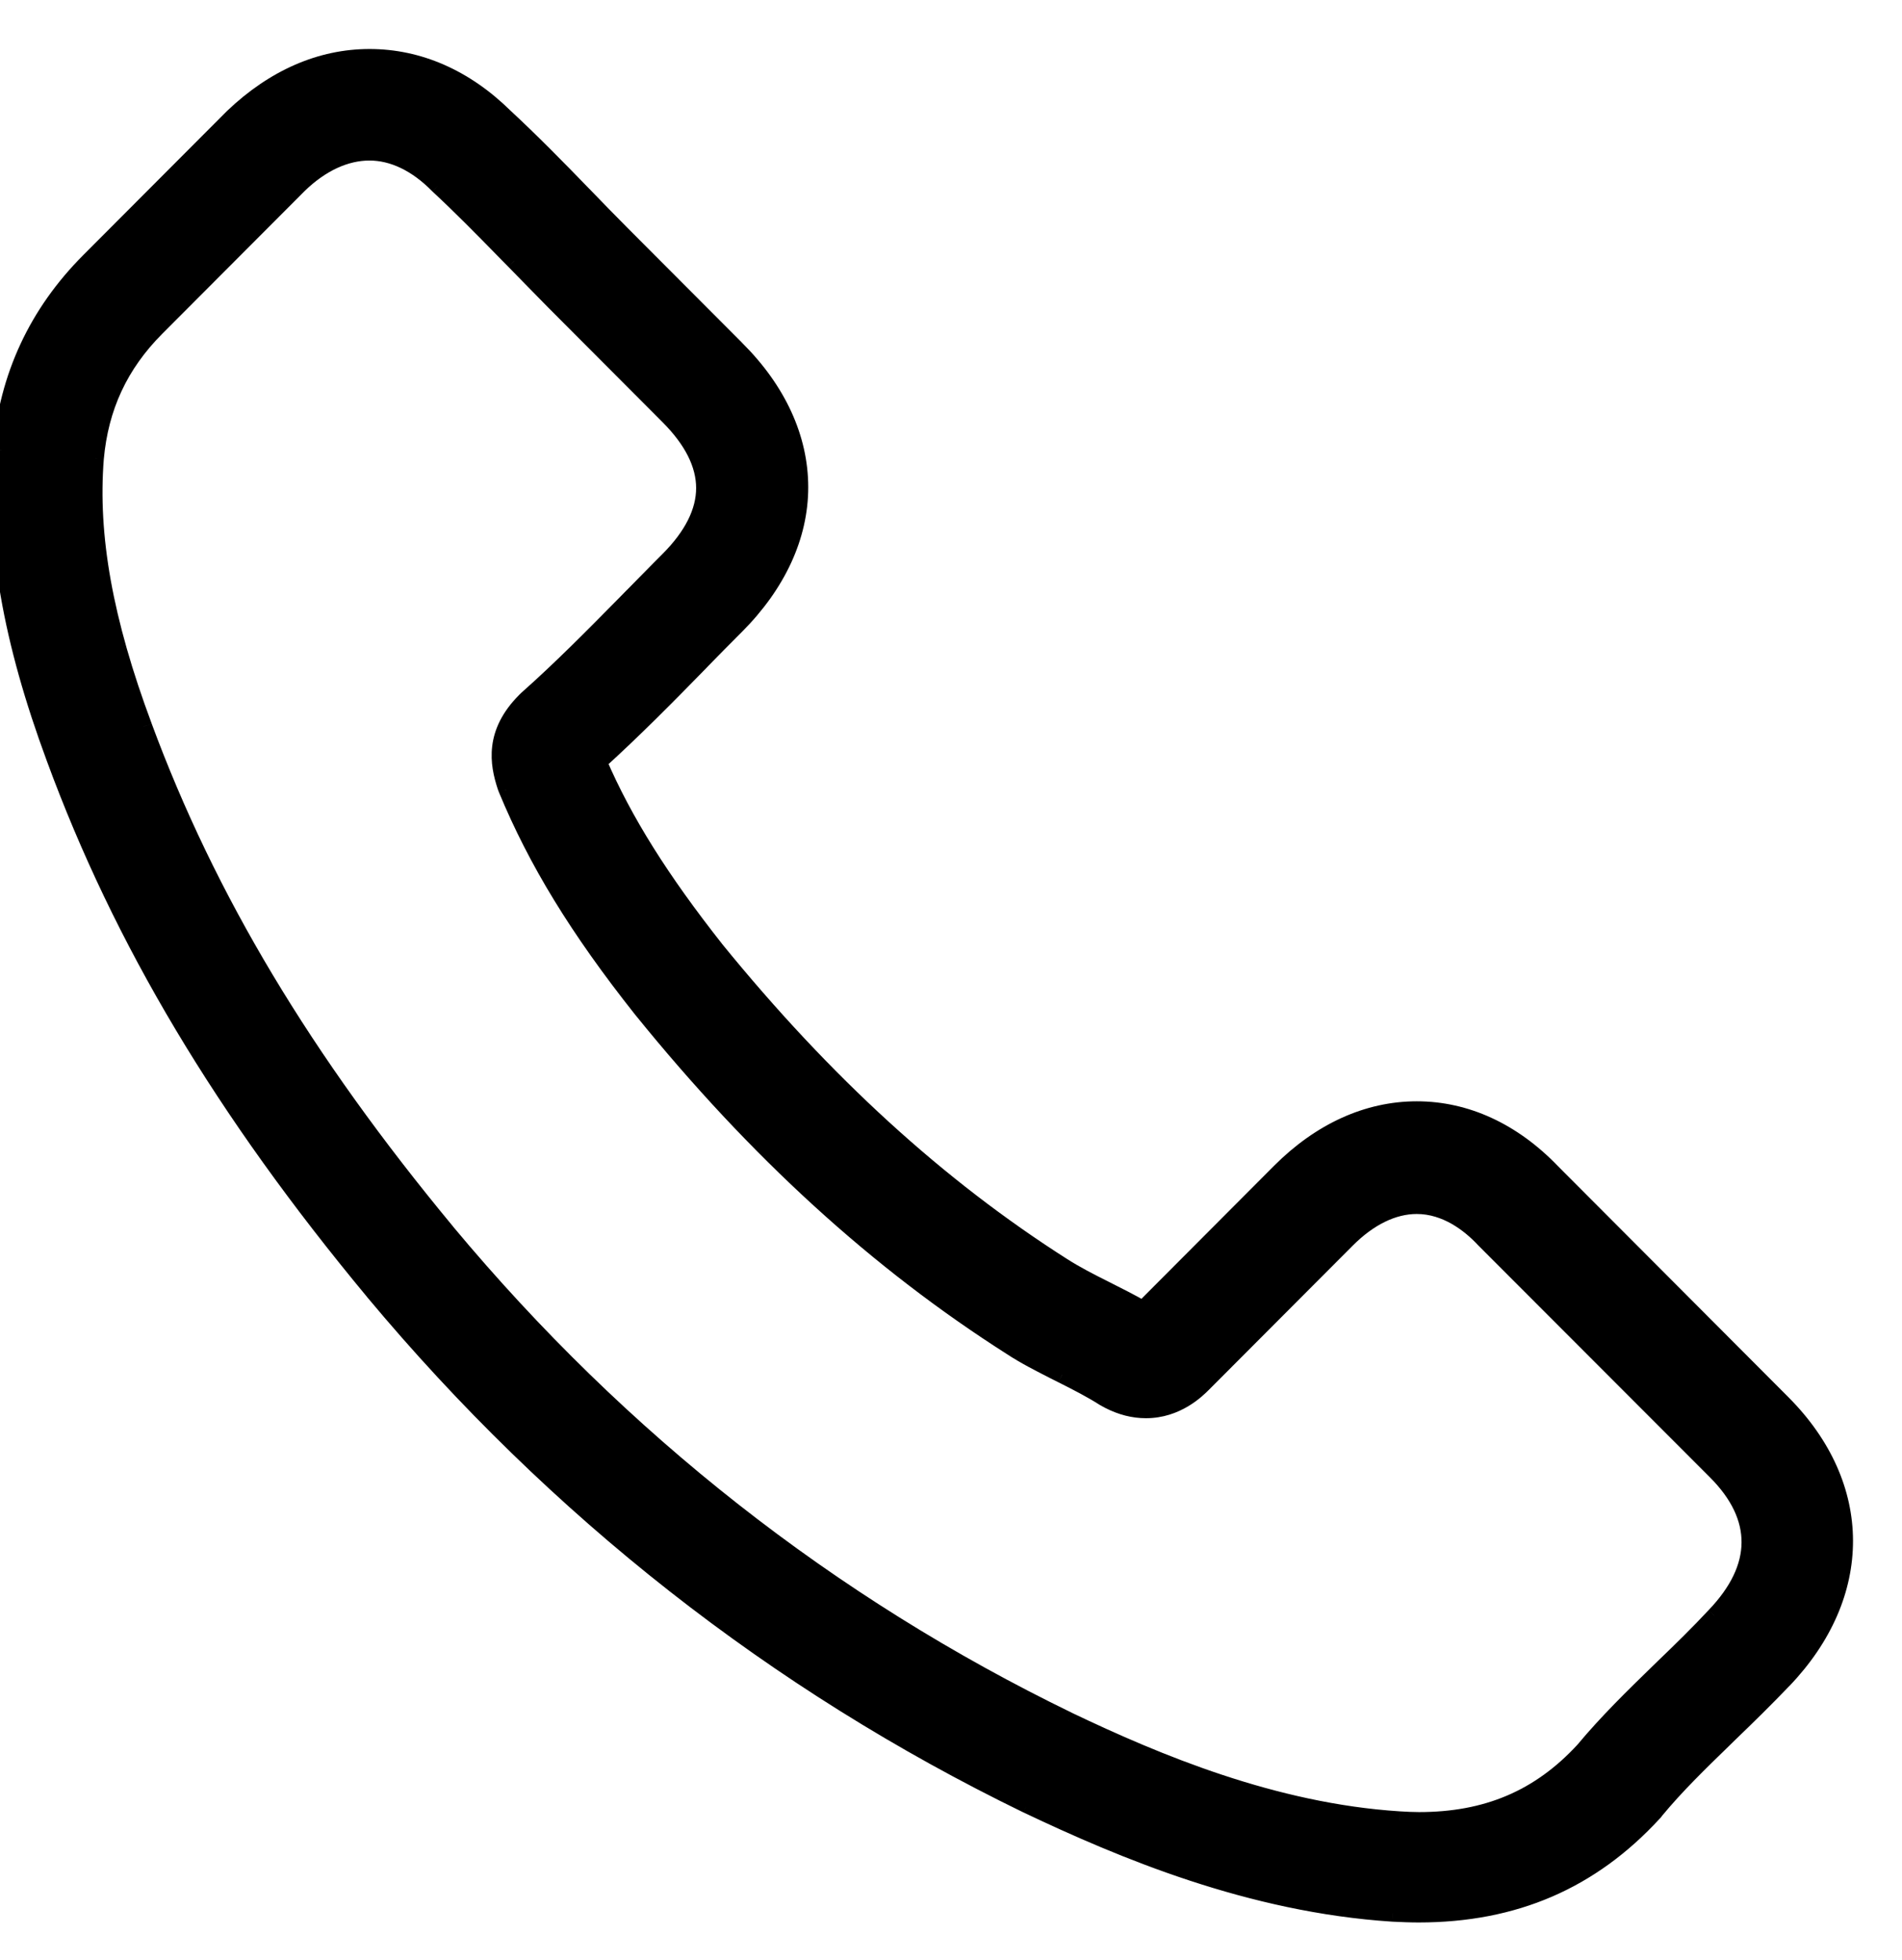
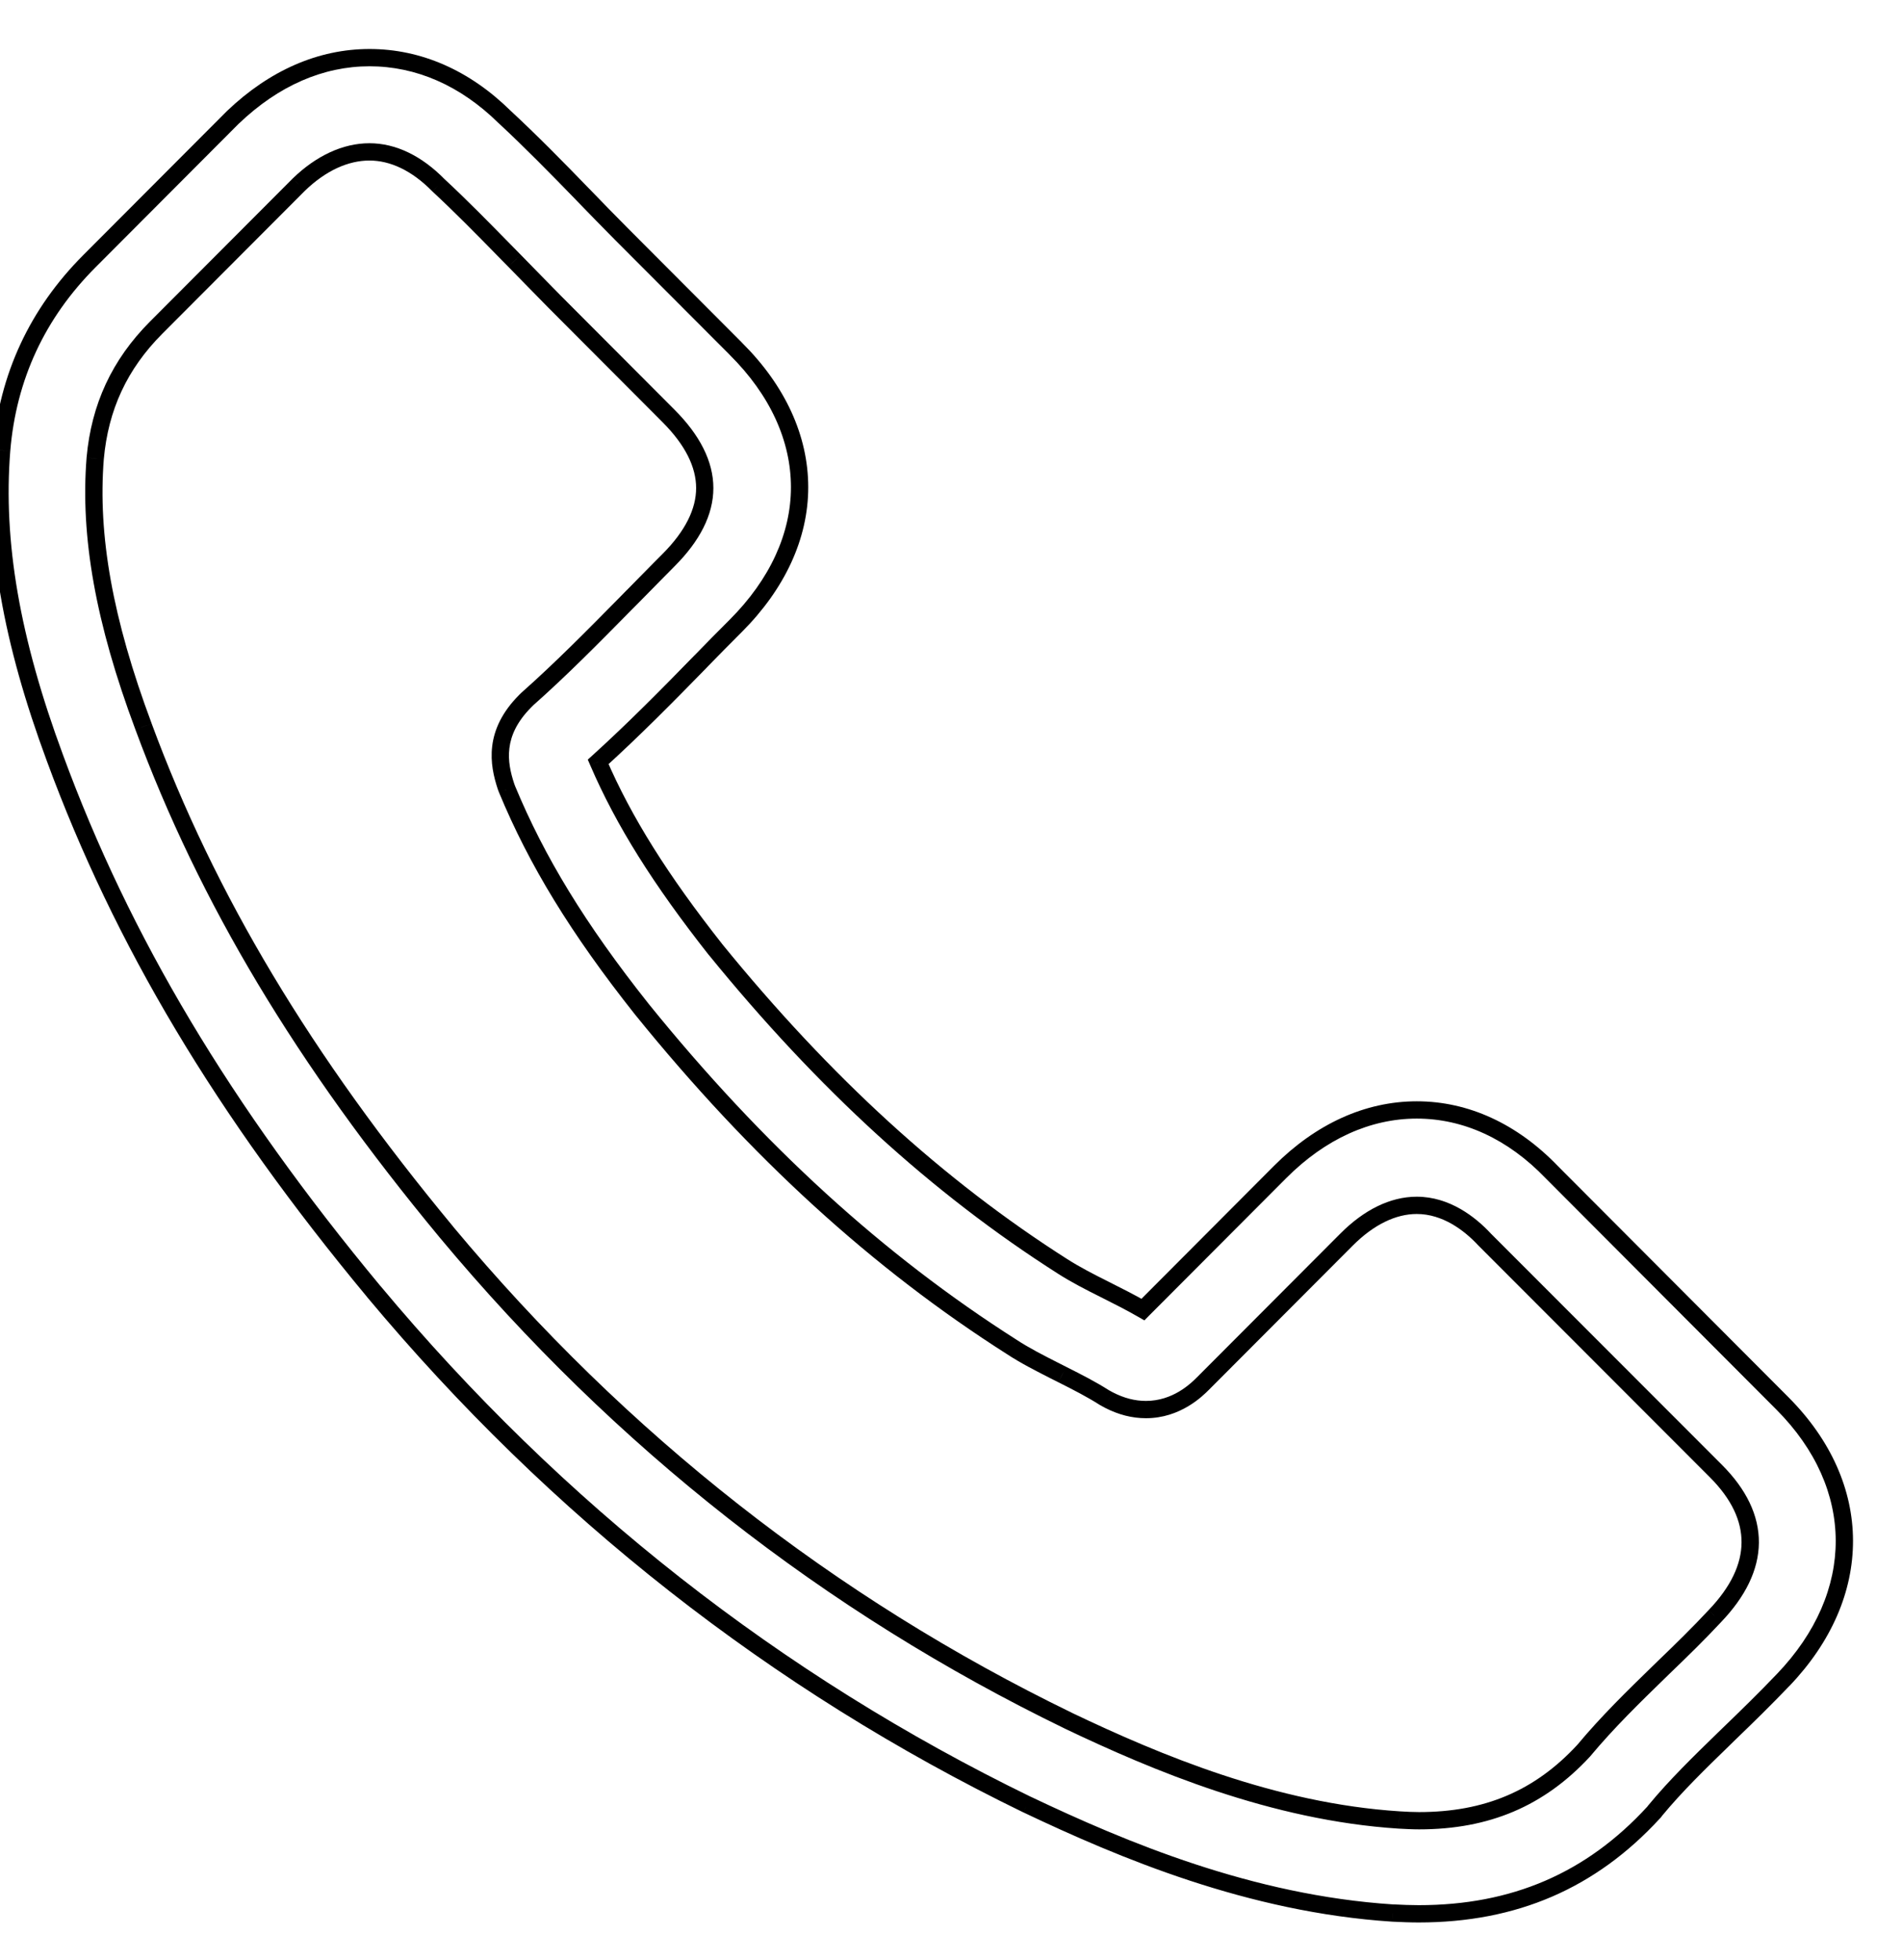
<svg xmlns="http://www.w3.org/2000/svg" width="33" height="34" viewBox="0 0 33 34" fill="none">
-   <path fill-rule="evenodd" clip-rule="evenodd" d="M17.82 31.307C13.467 29.192 9.653 26.202 6.485 22.406C3.876 19.263 2.118 16.32 0.954 13.151C0.195 11.102 -0.098 9.407 0.028 7.813C0.135 6.538 0.647 5.437 1.553 4.53L4.042 2.034C4.754 1.354 5.566 1 6.411 1C7.263 1 8.069 1.354 8.754 2.028C9.207 2.448 9.666 2.915 10.105 3.369L10.124 3.388C10.344 3.615 10.558 3.835 10.784 4.063L12.768 6.051C13.493 6.772 13.873 7.606 13.873 8.453C13.873 9.301 13.487 10.135 12.768 10.855L12.768 10.855C12.561 11.062 12.355 11.269 12.155 11.476C11.59 12.056 11.004 12.65 10.378 13.217C10.824 14.252 11.463 15.266 12.415 16.474C14.299 18.789 16.269 20.591 18.439 21.972C18.658 22.112 18.904 22.239 19.171 22.372L19.171 22.372C19.384 22.479 19.61 22.592 19.83 22.719L22.212 20.33C22.911 19.63 23.73 19.256 24.582 19.256C25.434 19.256 26.246 19.63 26.925 20.337L30.925 24.347C32.356 25.782 32.356 27.664 30.938 29.145C30.632 29.465 30.313 29.779 30 30.079C29.968 30.11 29.937 30.14 29.905 30.171C29.48 30.584 29.075 30.979 28.715 31.414C28.709 31.427 28.695 31.44 28.689 31.447C27.604 32.628 26.273 33.202 24.615 33.202C24.468 33.202 24.328 33.196 24.181 33.189L24.163 33.188C21.693 33.028 19.477 32.094 17.82 31.307ZM2.71 5.684C2.071 6.325 1.731 7.065 1.651 7.953C1.545 9.294 1.804 10.769 2.49 12.604C3.595 15.593 5.265 18.382 7.748 21.378C10.763 24.995 14.397 27.844 18.537 29.852C20.061 30.58 22.092 31.434 24.275 31.574C24.388 31.581 24.508 31.587 24.621 31.587C25.799 31.587 26.711 31.2 27.476 30.373C27.892 29.874 28.348 29.43 28.791 28.999C28.816 28.974 28.842 28.95 28.867 28.925C29.18 28.625 29.473 28.338 29.753 28.037C30.564 27.19 30.571 26.323 29.773 25.522L25.759 21.505C25.499 21.225 25.087 20.911 24.581 20.911C24.168 20.911 23.749 21.118 23.363 21.505L20.873 24C20.76 24.114 20.414 24.454 19.882 24.454C19.669 24.454 19.456 24.401 19.236 24.287C19.223 24.281 19.211 24.274 19.2 24.267C19.188 24.261 19.176 24.254 19.163 24.247C18.943 24.107 18.697 23.98 18.431 23.847C18.383 23.822 18.334 23.798 18.285 23.773C18.042 23.65 17.79 23.522 17.552 23.366C15.236 21.892 13.133 19.977 11.136 17.508C10.024 16.107 9.312 14.932 8.8 13.698C8.796 13.688 8.793 13.68 8.79 13.671C8.786 13.663 8.783 13.655 8.78 13.645C8.647 13.244 8.56 12.717 9.113 12.163L9.146 12.13C9.737 11.606 10.276 11.058 10.843 10.483C10.89 10.436 10.936 10.389 10.983 10.342C11.086 10.238 11.189 10.133 11.292 10.028C11.396 9.923 11.499 9.818 11.602 9.714C12.015 9.301 12.227 8.88 12.227 8.467C12.227 8.053 12.015 7.633 11.602 7.219L9.618 5.231C9.503 5.111 9.387 4.994 9.272 4.877C9.156 4.758 9.04 4.641 8.926 4.523C8.866 4.462 8.806 4.401 8.747 4.341C8.362 3.948 7.995 3.574 7.608 3.215C7.229 2.828 6.816 2.635 6.41 2.635C5.998 2.635 5.572 2.828 5.186 3.202L2.71 5.684Z" fill="black" />
  <path d="M6.485 22.406L6.369 22.501L6.369 22.502L6.485 22.406ZM17.82 31.307L17.754 31.442L17.755 31.442L17.82 31.307ZM0.954 13.151L1.094 13.099L1.094 13.099L0.954 13.151ZM0.028 7.813L-0.121 7.8L-0.121 7.801L0.028 7.813ZM1.553 4.53L1.446 4.424L1.446 4.424L1.553 4.53ZM4.042 2.034L3.938 1.926L3.936 1.928L4.042 2.034ZM8.754 2.028L8.649 2.135L8.652 2.137L8.754 2.028ZM10.105 3.369L9.998 3.473L9.998 3.473L10.105 3.369ZM10.124 3.388L10.232 3.283L10.232 3.283L10.124 3.388ZM10.784 4.063L10.891 3.957L10.891 3.957L10.784 4.063ZM12.768 6.051L12.662 6.157L12.662 6.158L12.768 6.051ZM12.768 10.855L12.874 10.961L12.874 10.961L12.768 10.855ZM12.768 10.855L12.662 10.749L12.662 10.749L12.768 10.855ZM12.155 11.476L12.263 11.581L12.263 11.58L12.155 11.476ZM10.378 13.217L10.278 13.106L10.198 13.178L10.241 13.277L10.378 13.217ZM12.415 16.474L12.297 16.567L12.299 16.568L12.415 16.474ZM18.439 21.972L18.519 21.845L18.519 21.845L18.439 21.972ZM19.171 22.372L19.104 22.506L19.104 22.506L19.171 22.372ZM19.171 22.372L19.238 22.238L19.238 22.238L19.171 22.372ZM19.83 22.719L19.755 22.849L19.855 22.907L19.936 22.825L19.83 22.719ZM22.212 20.33L22.319 20.436L22.319 20.436L22.212 20.33ZM26.925 20.337L26.817 20.441L26.819 20.443L26.925 20.337ZM30.925 24.347L30.819 24.453L30.819 24.453L30.925 24.347ZM30.938 29.145L30.83 29.041L30.83 29.041L30.938 29.145ZM30 30.079L29.896 29.971L29.895 29.972L30 30.079ZM29.905 30.171L29.801 30.063L29.801 30.063L29.905 30.171ZM28.715 31.414L28.6 31.318L28.589 31.331L28.581 31.347L28.715 31.414ZM28.689 31.447L28.582 31.341L28.578 31.346L28.689 31.447ZM24.181 33.189L24.188 33.039L24.188 33.039L24.181 33.189ZM24.163 33.188L24.153 33.338L24.156 33.338L24.163 33.188ZM1.651 7.953L1.502 7.939L1.502 7.941L1.651 7.953ZM2.71 5.684L2.816 5.79L2.816 5.79L2.71 5.684ZM2.49 12.604L2.631 12.552L2.631 12.551L2.49 12.604ZM7.748 21.378L7.633 21.474L7.633 21.474L7.748 21.378ZM18.537 29.852L18.472 29.987L18.473 29.988L18.537 29.852ZM24.275 31.574L24.265 31.724L24.266 31.724L24.275 31.574ZM27.476 30.373L27.586 30.475L27.591 30.469L27.476 30.373ZM28.791 28.999L28.686 28.892L28.686 28.892L28.791 28.999ZM28.867 28.925L28.763 28.817L28.763 28.817L28.867 28.925ZM29.753 28.037L29.644 27.933L29.643 27.935L29.753 28.037ZM29.773 25.522L29.879 25.416L29.879 25.416L29.773 25.522ZM25.759 21.505L25.649 21.607L25.653 21.611L25.759 21.505ZM23.363 21.505L23.257 21.399L23.257 21.399L23.363 21.505ZM20.873 24L20.767 23.895L20.767 23.895L20.873 24ZM19.236 24.287L19.305 24.154L19.303 24.153L19.236 24.287ZM19.2 24.267L19.125 24.398L19.125 24.398L19.2 24.267ZM19.163 24.247L19.082 24.374L19.089 24.378L19.096 24.381L19.163 24.247ZM18.431 23.847L18.362 23.98L18.364 23.981L18.431 23.847ZM18.285 23.773L18.353 23.639L18.353 23.639L18.285 23.773ZM17.552 23.366L17.634 23.241L17.633 23.24L17.552 23.366ZM11.136 17.508L11.018 17.601L11.019 17.602L11.136 17.508ZM8.8 13.698L8.657 13.745L8.661 13.755L8.8 13.698ZM8.79 13.671L8.65 13.727L8.65 13.727L8.79 13.671ZM8.78 13.645L8.922 13.597L8.922 13.597L8.78 13.645ZM9.113 12.163L9.219 12.269L9.219 12.269L9.113 12.163ZM9.146 12.13L9.046 12.018L9.04 12.024L9.146 12.13ZM10.843 10.483L10.737 10.378L10.737 10.378L10.843 10.483ZM10.983 10.342L10.877 10.236L10.876 10.236L10.983 10.342ZM11.292 10.028L11.185 9.923L11.185 9.923L11.292 10.028ZM11.602 9.714L11.496 9.609L11.496 9.609L11.602 9.714ZM11.602 7.219L11.496 7.325L11.496 7.325L11.602 7.219ZM9.618 5.231L9.511 5.335L9.512 5.336L9.618 5.231ZM9.272 4.877L9.165 4.982L9.165 4.982L9.272 4.877ZM8.926 4.523L9.034 4.419L9.033 4.418L8.926 4.523ZM8.747 4.341L8.854 4.236L8.854 4.236L8.747 4.341ZM7.608 3.215L7.501 3.321L7.506 3.325L7.608 3.215ZM5.186 3.202L5.081 3.094L5.079 3.096L5.186 3.202ZM6.369 22.502C9.551 26.314 13.382 29.317 17.754 31.442L17.885 31.172C13.552 29.066 9.755 26.09 6.6 22.309L6.369 22.502ZM0.813 13.203C1.985 16.391 3.751 19.348 6.369 22.501L6.6 22.31C4 19.177 2.252 16.25 1.094 13.099L0.813 13.203ZM-0.121 7.801C-0.25 9.424 0.049 11.141 0.813 13.203L1.094 13.099C0.34 11.064 0.054 9.391 0.178 7.825L-0.121 7.801ZM1.446 4.424C0.516 5.356 -0.012 6.49 -0.121 7.8L0.178 7.825C0.281 6.586 0.778 5.518 1.659 4.636L1.446 4.424ZM3.936 1.928L1.446 4.424L1.659 4.636L4.148 2.14L3.936 1.928ZM6.411 0.85C5.521 0.85 4.674 1.223 3.938 1.926L4.146 2.143C4.835 1.484 5.611 1.15 6.411 1.15V0.85ZM8.859 1.921C8.15 1.223 7.308 0.85 6.411 0.85V1.15C7.219 1.15 7.988 1.484 8.649 2.135L8.859 1.921ZM10.213 3.264C9.774 2.81 9.312 2.341 8.856 1.918L8.652 2.137C9.102 2.555 9.559 3.02 9.998 3.473L10.213 3.264ZM10.232 3.283L10.213 3.264L9.998 3.473L10.016 3.492L10.232 3.283ZM10.891 3.957C10.665 3.73 10.451 3.51 10.232 3.283L10.016 3.492C10.236 3.719 10.451 3.941 10.678 4.169L10.891 3.957ZM12.874 5.945L10.891 3.957L10.678 4.169L12.662 6.157L12.874 5.945ZM14.023 8.453C14.023 7.559 13.622 6.688 12.873 5.945L12.662 6.158C13.365 6.856 13.723 7.653 13.723 8.453H14.023ZM12.874 10.961C13.614 10.219 14.023 9.349 14.023 8.453H13.723C13.723 9.253 13.359 10.051 12.662 10.749L12.874 10.961ZM12.874 10.961L12.874 10.961L12.662 10.749L12.662 10.749L12.874 10.961ZM12.263 11.58C12.462 11.374 12.668 11.168 12.874 10.961L12.662 10.749C12.455 10.956 12.248 11.164 12.048 11.372L12.263 11.58ZM10.479 13.329C11.108 12.758 11.697 12.161 12.263 11.581L12.048 11.371C11.482 11.952 10.899 12.543 10.278 13.106L10.479 13.329ZM12.533 16.381C11.586 15.18 10.955 14.177 10.516 13.158L10.241 13.277C10.693 14.327 11.34 15.352 12.297 16.567L12.533 16.381ZM18.519 21.845C16.365 20.474 14.407 18.684 12.531 16.379L12.299 16.568C14.191 18.894 16.173 20.707 18.358 22.098L18.519 21.845ZM19.238 22.238C18.972 22.105 18.732 21.981 18.519 21.845L18.358 22.098C18.585 22.243 18.837 22.373 19.104 22.506L19.238 22.238ZM19.238 22.238L19.238 22.238L19.104 22.506L19.104 22.506L19.238 22.238ZM19.905 22.589C19.681 22.46 19.45 22.345 19.238 22.238L19.104 22.506C19.317 22.613 19.54 22.725 19.755 22.849L19.905 22.589ZM22.106 20.224L19.724 22.613L19.936 22.825L22.319 20.436L22.106 20.224ZM24.582 19.106C23.683 19.106 22.828 19.501 22.106 20.224L22.319 20.436C22.995 19.759 23.777 19.406 24.582 19.406V19.106ZM27.033 20.233C26.33 19.501 25.481 19.106 24.582 19.106V19.406C25.387 19.406 26.162 19.758 26.817 20.441L27.033 20.233ZM31.031 24.241L27.031 20.231L26.819 20.443L30.819 24.453L31.031 24.241ZM31.047 29.249C31.778 28.485 32.152 27.608 32.15 26.728C32.148 25.848 31.77 24.983 31.031 24.241L30.819 24.453C31.511 25.147 31.848 25.939 31.85 26.729C31.852 27.519 31.517 28.324 30.83 29.041L31.047 29.249ZM30.104 30.187C30.417 29.886 30.738 29.571 31.047 29.248L30.83 29.041C30.526 29.359 30.208 29.671 29.896 29.971L30.104 30.187ZM30.01 30.279C30.041 30.248 30.073 30.217 30.105 30.186L29.895 29.972C29.864 30.002 29.832 30.033 29.801 30.063L30.01 30.279ZM28.831 31.509C29.184 31.081 29.584 30.693 30.01 30.279L29.801 30.063C29.377 30.476 28.965 30.876 28.6 31.318L28.831 31.509ZM28.795 31.553C28.798 31.55 28.83 31.52 28.849 31.48L28.581 31.347C28.584 31.341 28.586 31.338 28.587 31.337C28.588 31.335 28.588 31.335 28.588 31.335C28.587 31.336 28.586 31.338 28.582 31.341L28.795 31.553ZM24.615 33.352C26.313 33.352 27.685 32.761 28.799 31.548L28.578 31.346C27.523 32.494 26.232 33.052 24.615 33.052V33.352ZM24.174 33.339C24.32 33.346 24.465 33.352 24.615 33.352V33.052C24.472 33.052 24.334 33.046 24.188 33.039L24.174 33.339ZM24.156 33.338L24.174 33.339L24.188 33.039L24.169 33.039L24.156 33.338ZM17.755 31.442C19.416 32.231 21.654 33.176 24.153 33.338L24.172 33.039C21.733 32.881 19.538 31.957 17.884 31.171L17.755 31.442ZM1.801 7.966C1.878 7.113 2.202 6.406 2.816 5.79L2.603 5.578C1.939 6.244 1.585 7.018 1.502 7.939L1.801 7.966ZM2.631 12.551C1.95 10.729 1.697 9.277 1.801 7.965L1.502 7.941C1.393 9.311 1.659 10.809 2.349 12.656L2.631 12.551ZM7.864 21.282C5.39 18.297 3.729 15.522 2.631 12.552L2.349 12.656C3.461 15.664 5.141 18.468 7.633 21.474L7.864 21.282ZM18.603 29.717C14.482 27.718 10.865 24.883 7.863 21.282L7.633 21.474C10.661 25.107 14.312 27.969 18.472 29.987L18.603 29.717ZM24.284 31.424C22.131 31.286 20.123 30.443 18.602 29.717L18.473 29.988C20 30.716 22.052 31.581 24.265 31.724L24.284 31.424ZM24.621 31.437C24.513 31.437 24.397 31.431 24.284 31.424L24.266 31.724C24.379 31.73 24.503 31.737 24.621 31.737V31.437ZM27.366 30.271C26.631 31.066 25.759 31.437 24.621 31.437V31.737C25.838 31.737 26.791 31.334 27.586 30.475L27.366 30.271ZM28.686 28.892C28.245 29.321 27.782 29.771 27.361 30.277L27.591 30.469C28.001 29.977 28.452 29.538 28.895 29.107L28.686 28.892ZM28.763 28.817C28.737 28.842 28.712 28.867 28.686 28.892L28.895 29.107C28.921 29.082 28.946 29.057 28.972 29.032L28.763 28.817ZM29.643 27.935C29.366 28.232 29.076 28.517 28.763 28.817L28.971 29.033C29.284 28.732 29.58 28.443 29.862 28.14L29.643 27.935ZM29.666 25.628C30.047 26.009 30.219 26.39 30.216 26.761C30.214 27.133 30.034 27.527 29.644 27.934L29.861 28.141C30.283 27.7 30.513 27.237 30.517 26.763C30.52 26.289 30.297 25.835 29.879 25.416L29.666 25.628ZM25.653 21.611L29.666 25.628L29.879 25.416L25.865 21.399L25.653 21.611ZM24.581 21.061C25.025 21.061 25.4 21.338 25.649 21.607L25.869 21.403C25.599 21.111 25.149 20.761 24.581 20.761V21.061ZM23.469 21.611C23.837 21.242 24.22 21.061 24.581 21.061V20.761C24.116 20.761 23.661 20.994 23.257 21.399L23.469 21.611ZM20.98 24.106L23.469 21.611L23.257 21.399L20.767 23.895L20.98 24.106ZM19.882 24.604C20.48 24.604 20.864 24.223 20.98 24.106L20.767 23.895C20.657 24.005 20.349 24.304 19.882 24.304V24.604ZM19.167 24.421C19.406 24.544 19.642 24.604 19.882 24.604V24.304C19.695 24.304 19.506 24.258 19.305 24.154L19.167 24.421ZM19.125 24.398C19.136 24.404 19.151 24.413 19.169 24.421L19.303 24.153C19.294 24.149 19.286 24.144 19.274 24.137L19.125 24.398ZM19.096 24.381C19.105 24.386 19.113 24.391 19.125 24.398L19.274 24.137C19.263 24.131 19.248 24.122 19.23 24.113L19.096 24.381ZM18.364 23.981C18.63 24.115 18.87 24.238 19.082 24.374L19.244 24.121C19.017 23.976 18.764 23.846 18.498 23.713L18.364 23.981ZM18.217 23.907C18.266 23.931 18.315 23.956 18.362 23.98L18.499 23.713C18.451 23.689 18.402 23.664 18.353 23.639L18.217 23.907ZM17.47 23.492C17.716 23.653 17.976 23.784 18.217 23.907L18.353 23.639C18.109 23.515 17.864 23.391 17.634 23.241L17.47 23.492ZM11.019 17.602C13.025 20.082 15.14 22.009 17.472 23.493L17.633 23.24C15.332 21.775 13.241 19.872 11.253 17.414L11.019 17.602ZM8.661 13.755C9.18 15.006 9.901 16.192 11.018 17.601L11.254 17.415C10.148 16.022 9.444 14.859 8.938 13.64L8.661 13.755ZM8.65 13.727C8.654 13.735 8.656 13.74 8.657 13.745L8.942 13.651C8.937 13.636 8.932 13.624 8.929 13.616L8.65 13.727ZM8.637 13.692C8.642 13.707 8.647 13.719 8.65 13.727L8.929 13.616C8.926 13.607 8.924 13.603 8.922 13.597L8.637 13.692ZM9.006 12.057C8.709 12.356 8.575 12.656 8.54 12.943C8.505 13.227 8.568 13.483 8.637 13.692L8.922 13.597C8.858 13.405 8.811 13.198 8.838 12.98C8.864 12.765 8.964 12.525 9.219 12.269L9.006 12.057ZM9.04 12.024L9.006 12.057L9.219 12.269L9.252 12.236L9.04 12.024ZM10.737 10.378C10.169 10.954 9.633 11.497 9.046 12.018L9.245 12.242C9.841 11.714 10.383 11.163 10.95 10.588L10.737 10.378ZM10.876 10.236C10.829 10.284 10.783 10.331 10.737 10.378L10.95 10.588C10.996 10.541 11.043 10.494 11.09 10.447L10.876 10.236ZM11.185 9.923C11.082 10.028 10.979 10.133 10.877 10.236L11.089 10.448C11.193 10.344 11.296 10.238 11.399 10.133L11.185 9.923ZM11.496 9.609C11.392 9.712 11.289 9.818 11.185 9.923L11.399 10.133C11.503 10.028 11.605 9.923 11.708 9.82L11.496 9.609ZM12.078 8.467C12.078 8.826 11.893 9.211 11.496 9.609L11.708 9.82C12.136 9.391 12.377 8.935 12.377 8.467H12.078ZM11.496 7.325C11.893 7.723 12.078 8.107 12.078 8.467H12.377C12.377 7.999 12.136 7.543 11.708 7.113L11.496 7.325ZM9.512 5.336L11.496 7.325L11.708 7.113L9.725 5.125L9.512 5.336ZM9.165 4.982C9.28 5.099 9.396 5.216 9.511 5.335L9.726 5.126C9.61 5.006 9.494 4.888 9.379 4.772L9.165 4.982ZM8.819 4.628C8.933 4.746 9.049 4.864 9.165 4.982L9.379 4.772C9.263 4.653 9.147 4.536 9.034 4.419L8.819 4.628ZM8.64 4.446C8.699 4.506 8.759 4.567 8.819 4.628L9.033 4.418C8.973 4.357 8.914 4.296 8.854 4.236L8.64 4.446ZM7.506 3.325C7.89 3.681 8.254 4.052 8.64 4.446L8.854 4.236C8.469 3.843 8.1 3.467 7.71 3.105L7.506 3.325ZM6.41 2.785C6.766 2.785 7.142 2.954 7.501 3.32L7.715 3.11C7.316 2.703 6.867 2.485 6.41 2.485V2.785ZM5.29 3.31C5.656 2.956 6.046 2.785 6.41 2.785V2.485C5.949 2.485 5.488 2.701 5.081 3.094L5.29 3.31ZM2.816 5.79L5.292 3.308L5.079 3.096L2.603 5.578L2.816 5.79Z" fill="black" />
</svg>